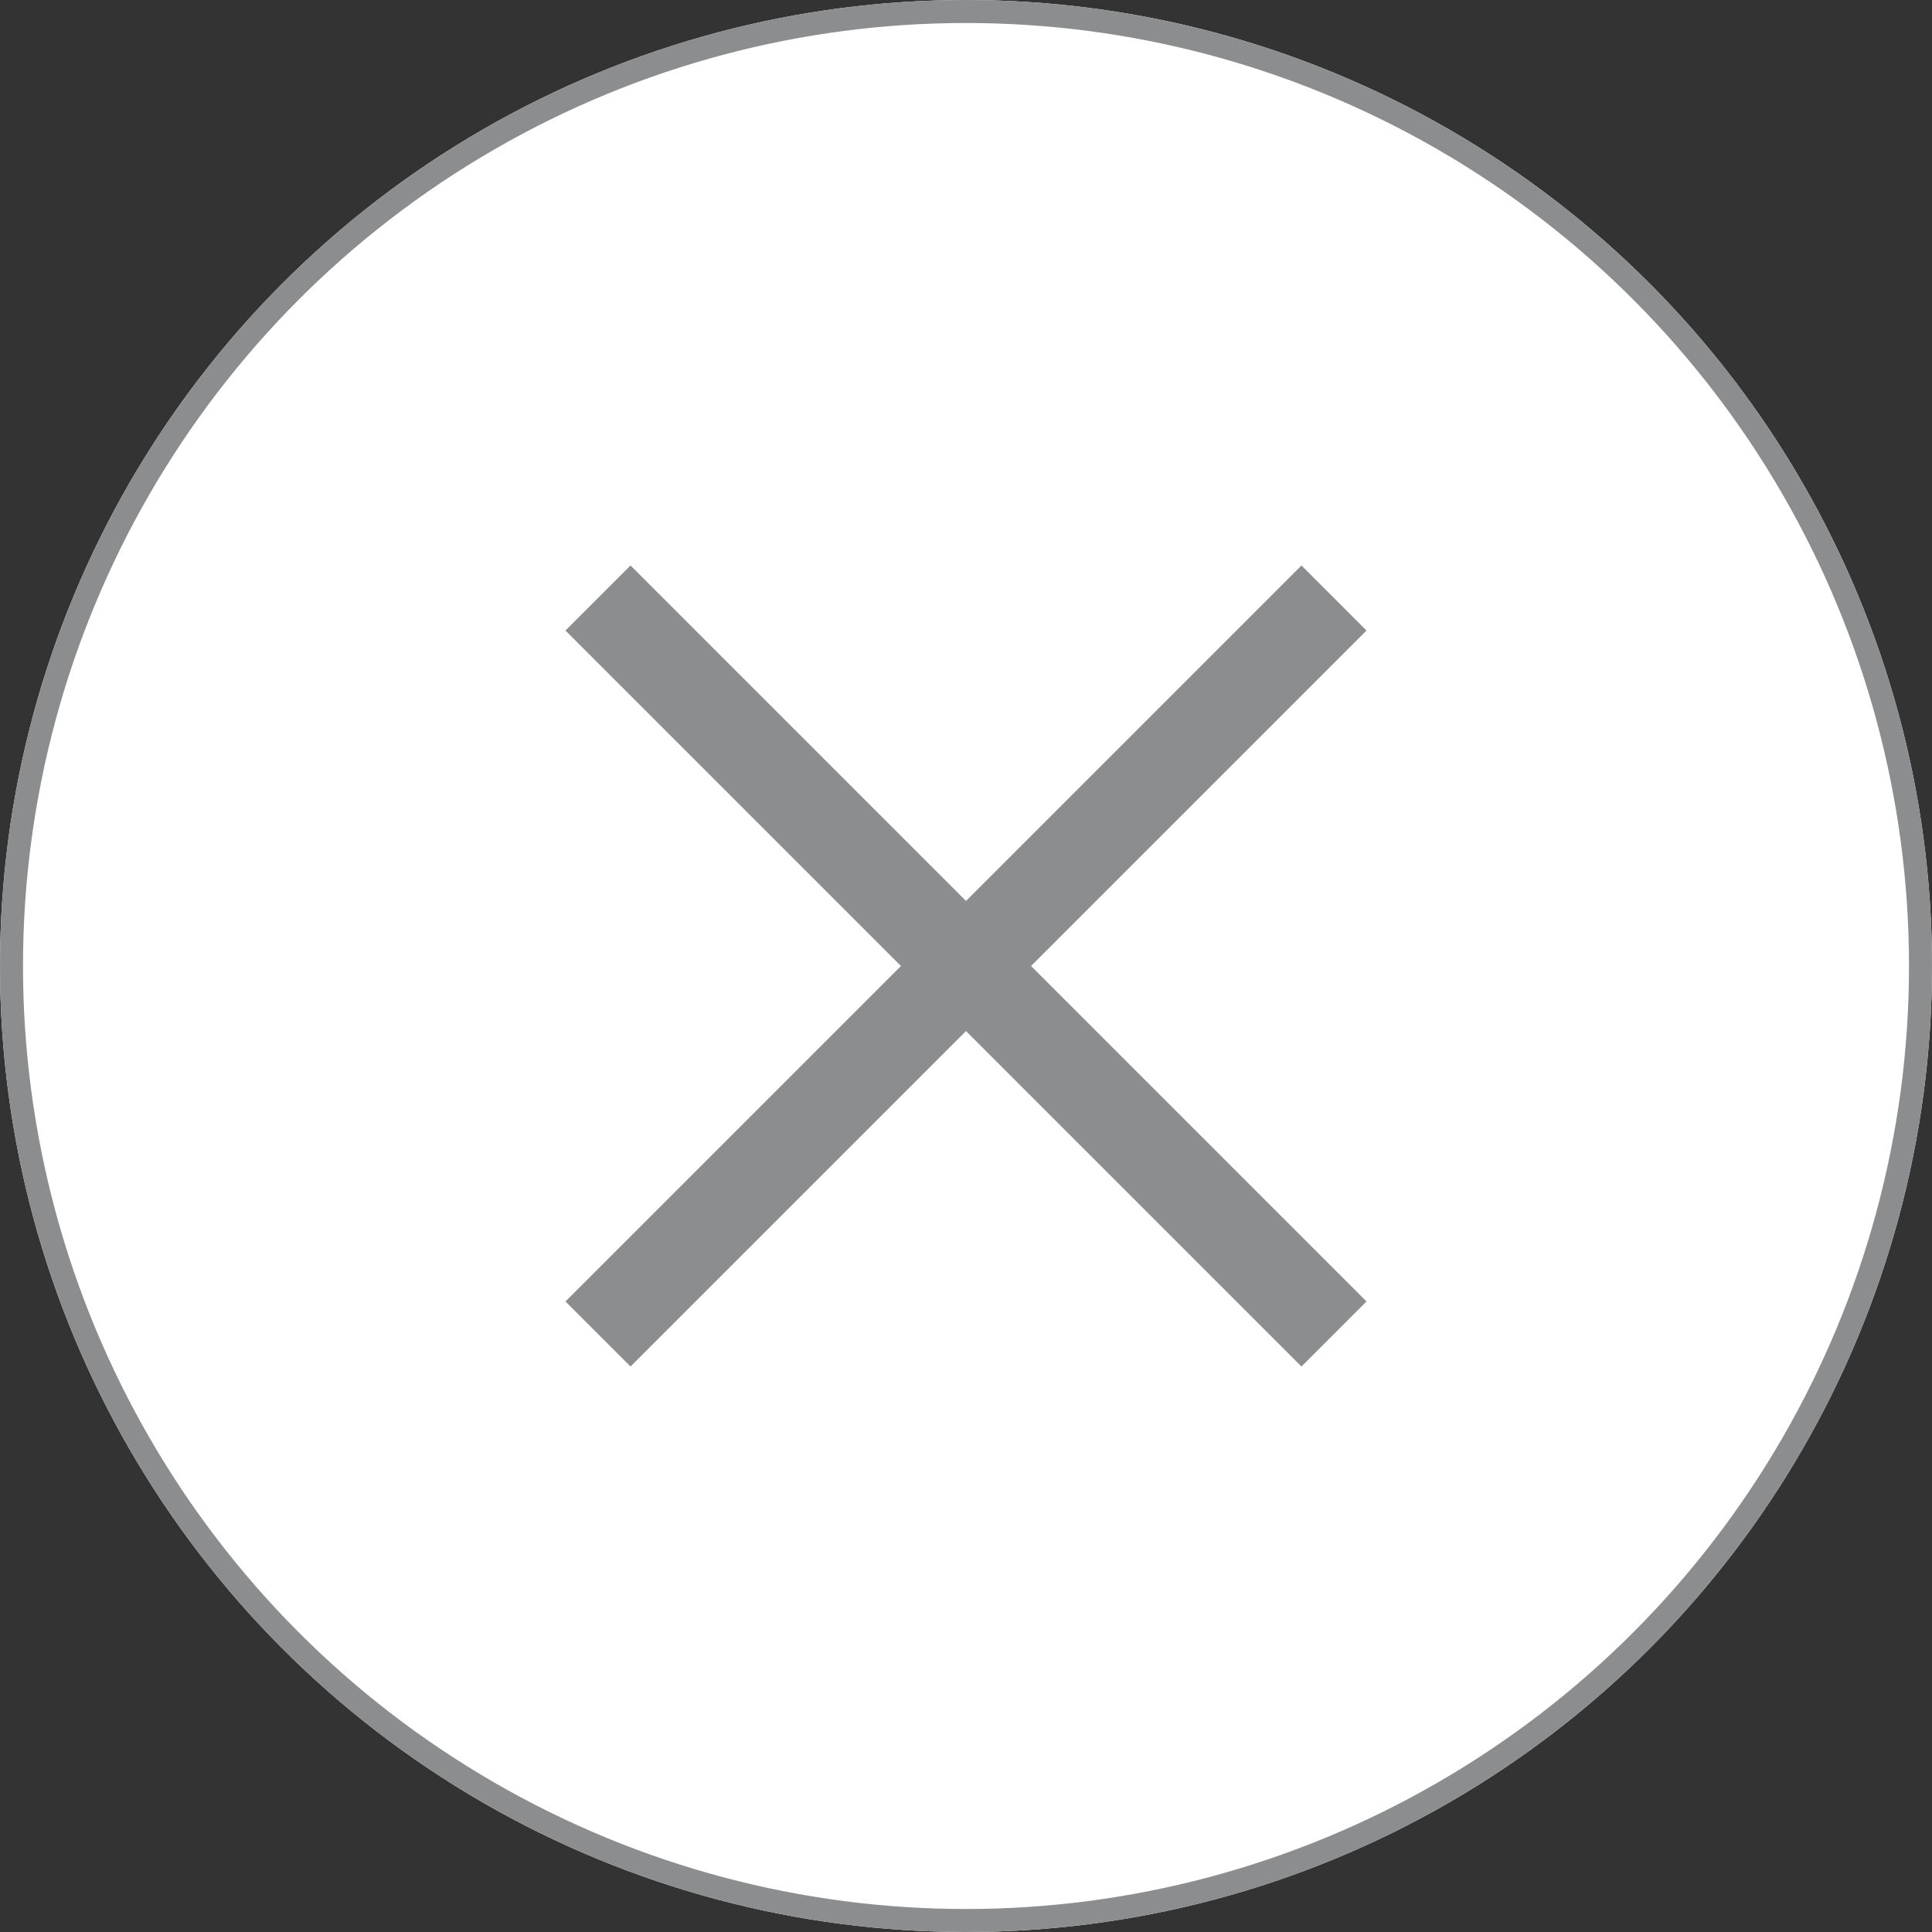
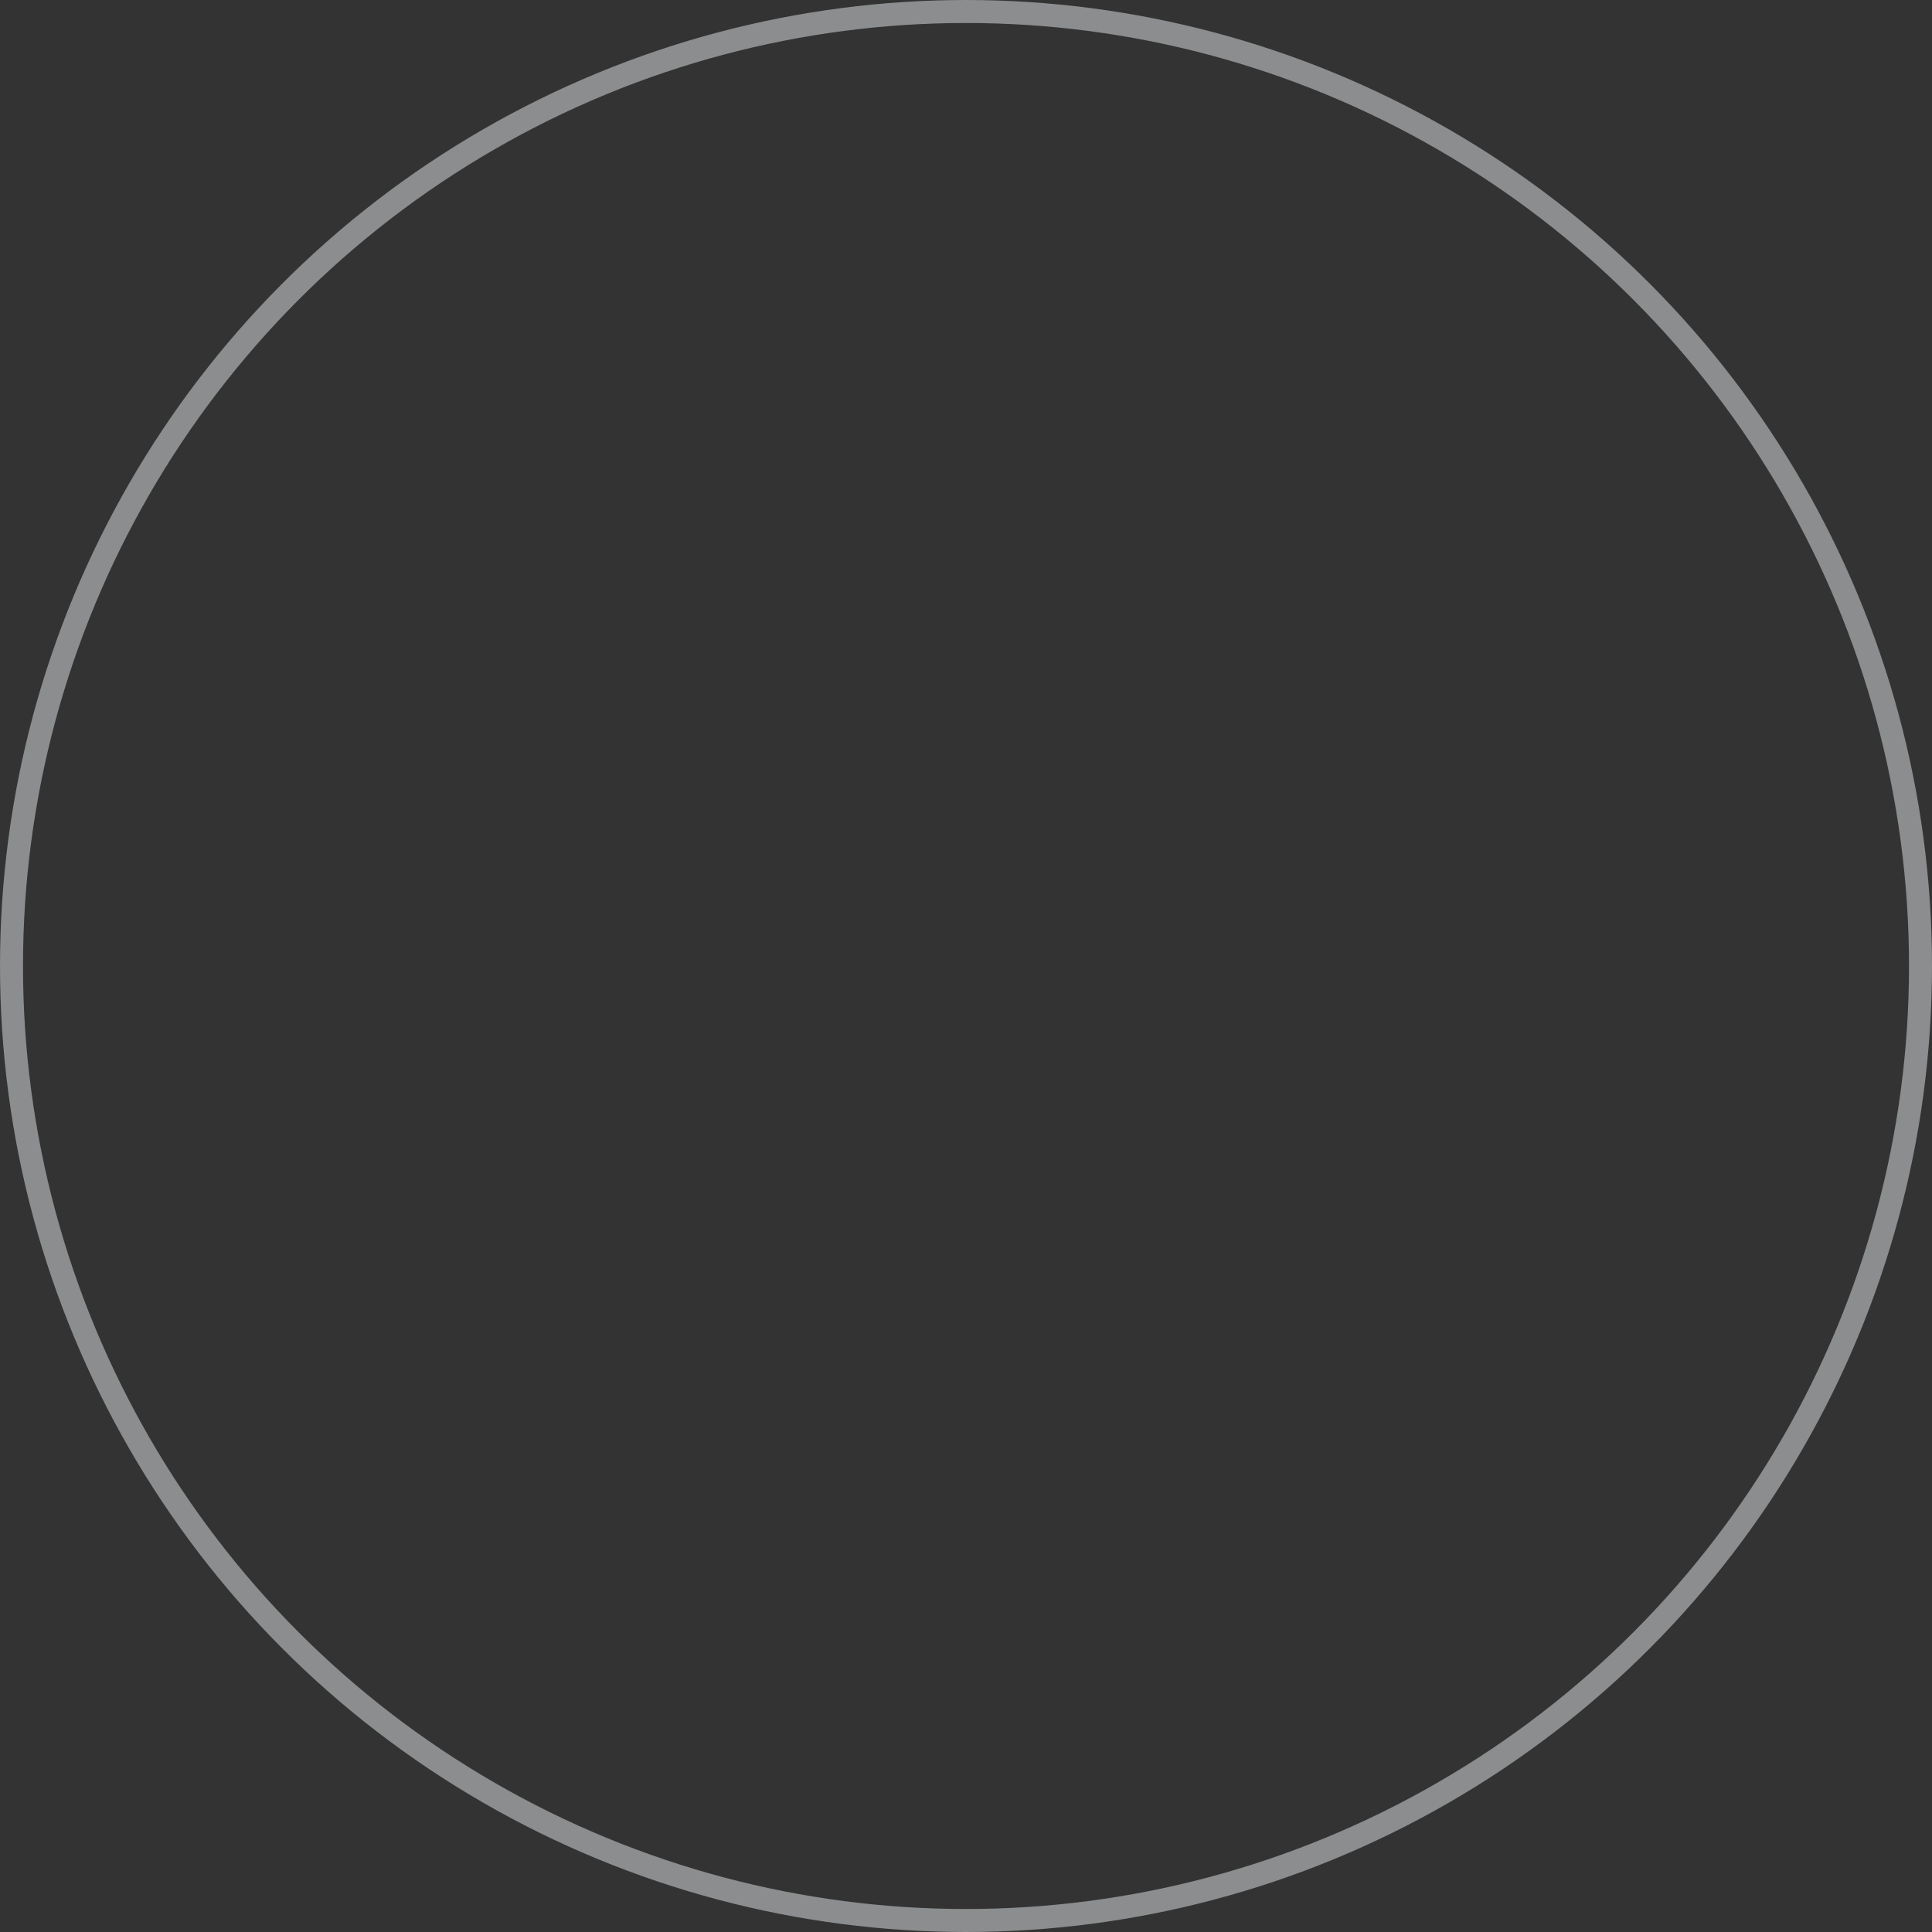
<svg xmlns="http://www.w3.org/2000/svg" width="84" height="84" viewBox="0 0 84 84">
  <rect x="0" y="0" width="84" height="84" fill="#333333" stroke="none" />
  <g id="그룹_589" data-name="그룹 589" transform="translate(-1341 -323)">
    <g id="타원_20" data-name="타원 20" transform="translate(1341 323)" fill="#fff" stroke="#8b8d8e" stroke-width="1">
-       <circle cx="42" cy="42" r="42" stroke="none" />
      <circle cx="42" cy="42" r="41.5" fill="none" />
    </g>
    <g id="그룹_586" data-name="그룹 586" transform="translate(1138.5 -230.5)">
-       <line id="선_60" data-name="선 60" x1="32" y2="32" transform="translate(228.5 579.5)" fill="none" stroke="#8b8d8e" stroke-width="4" />
-       <line id="선_61" data-name="선 61" x2="32" y2="32" transform="translate(228.5 579.5)" fill="none" stroke="#8b8d8e" stroke-width="4" />
-     </g>
+       </g>
  </g>
</svg>